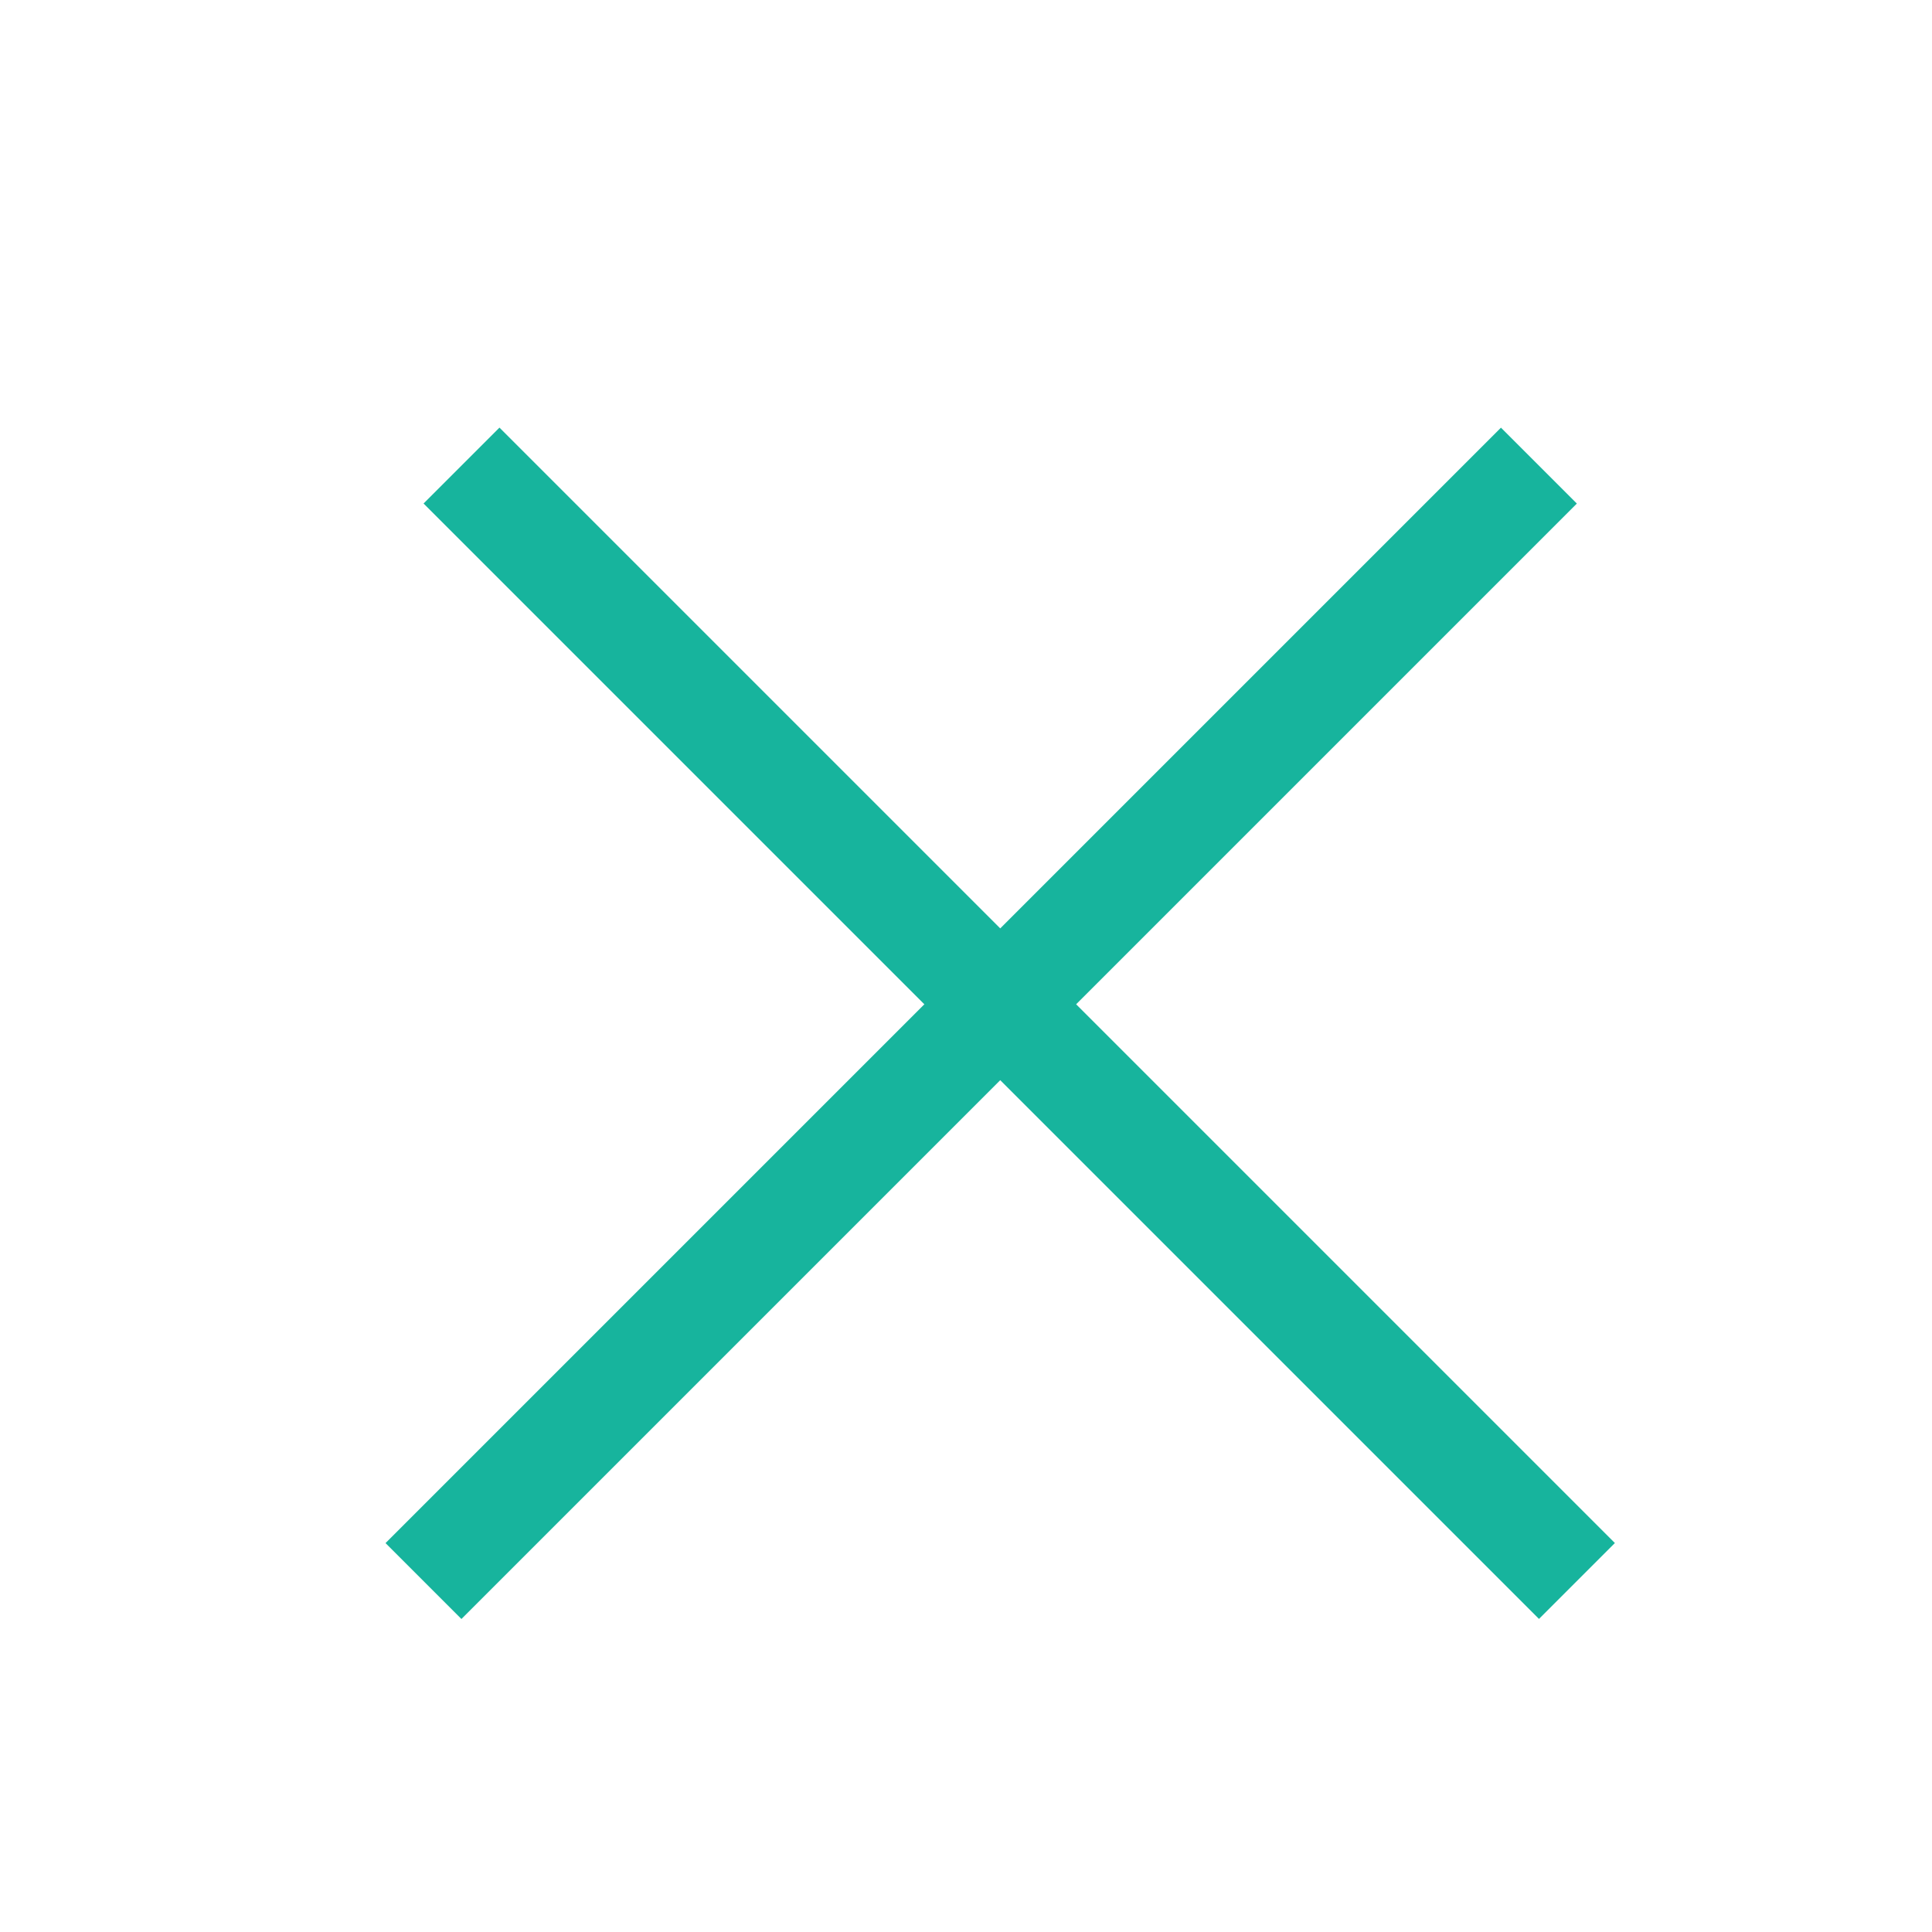
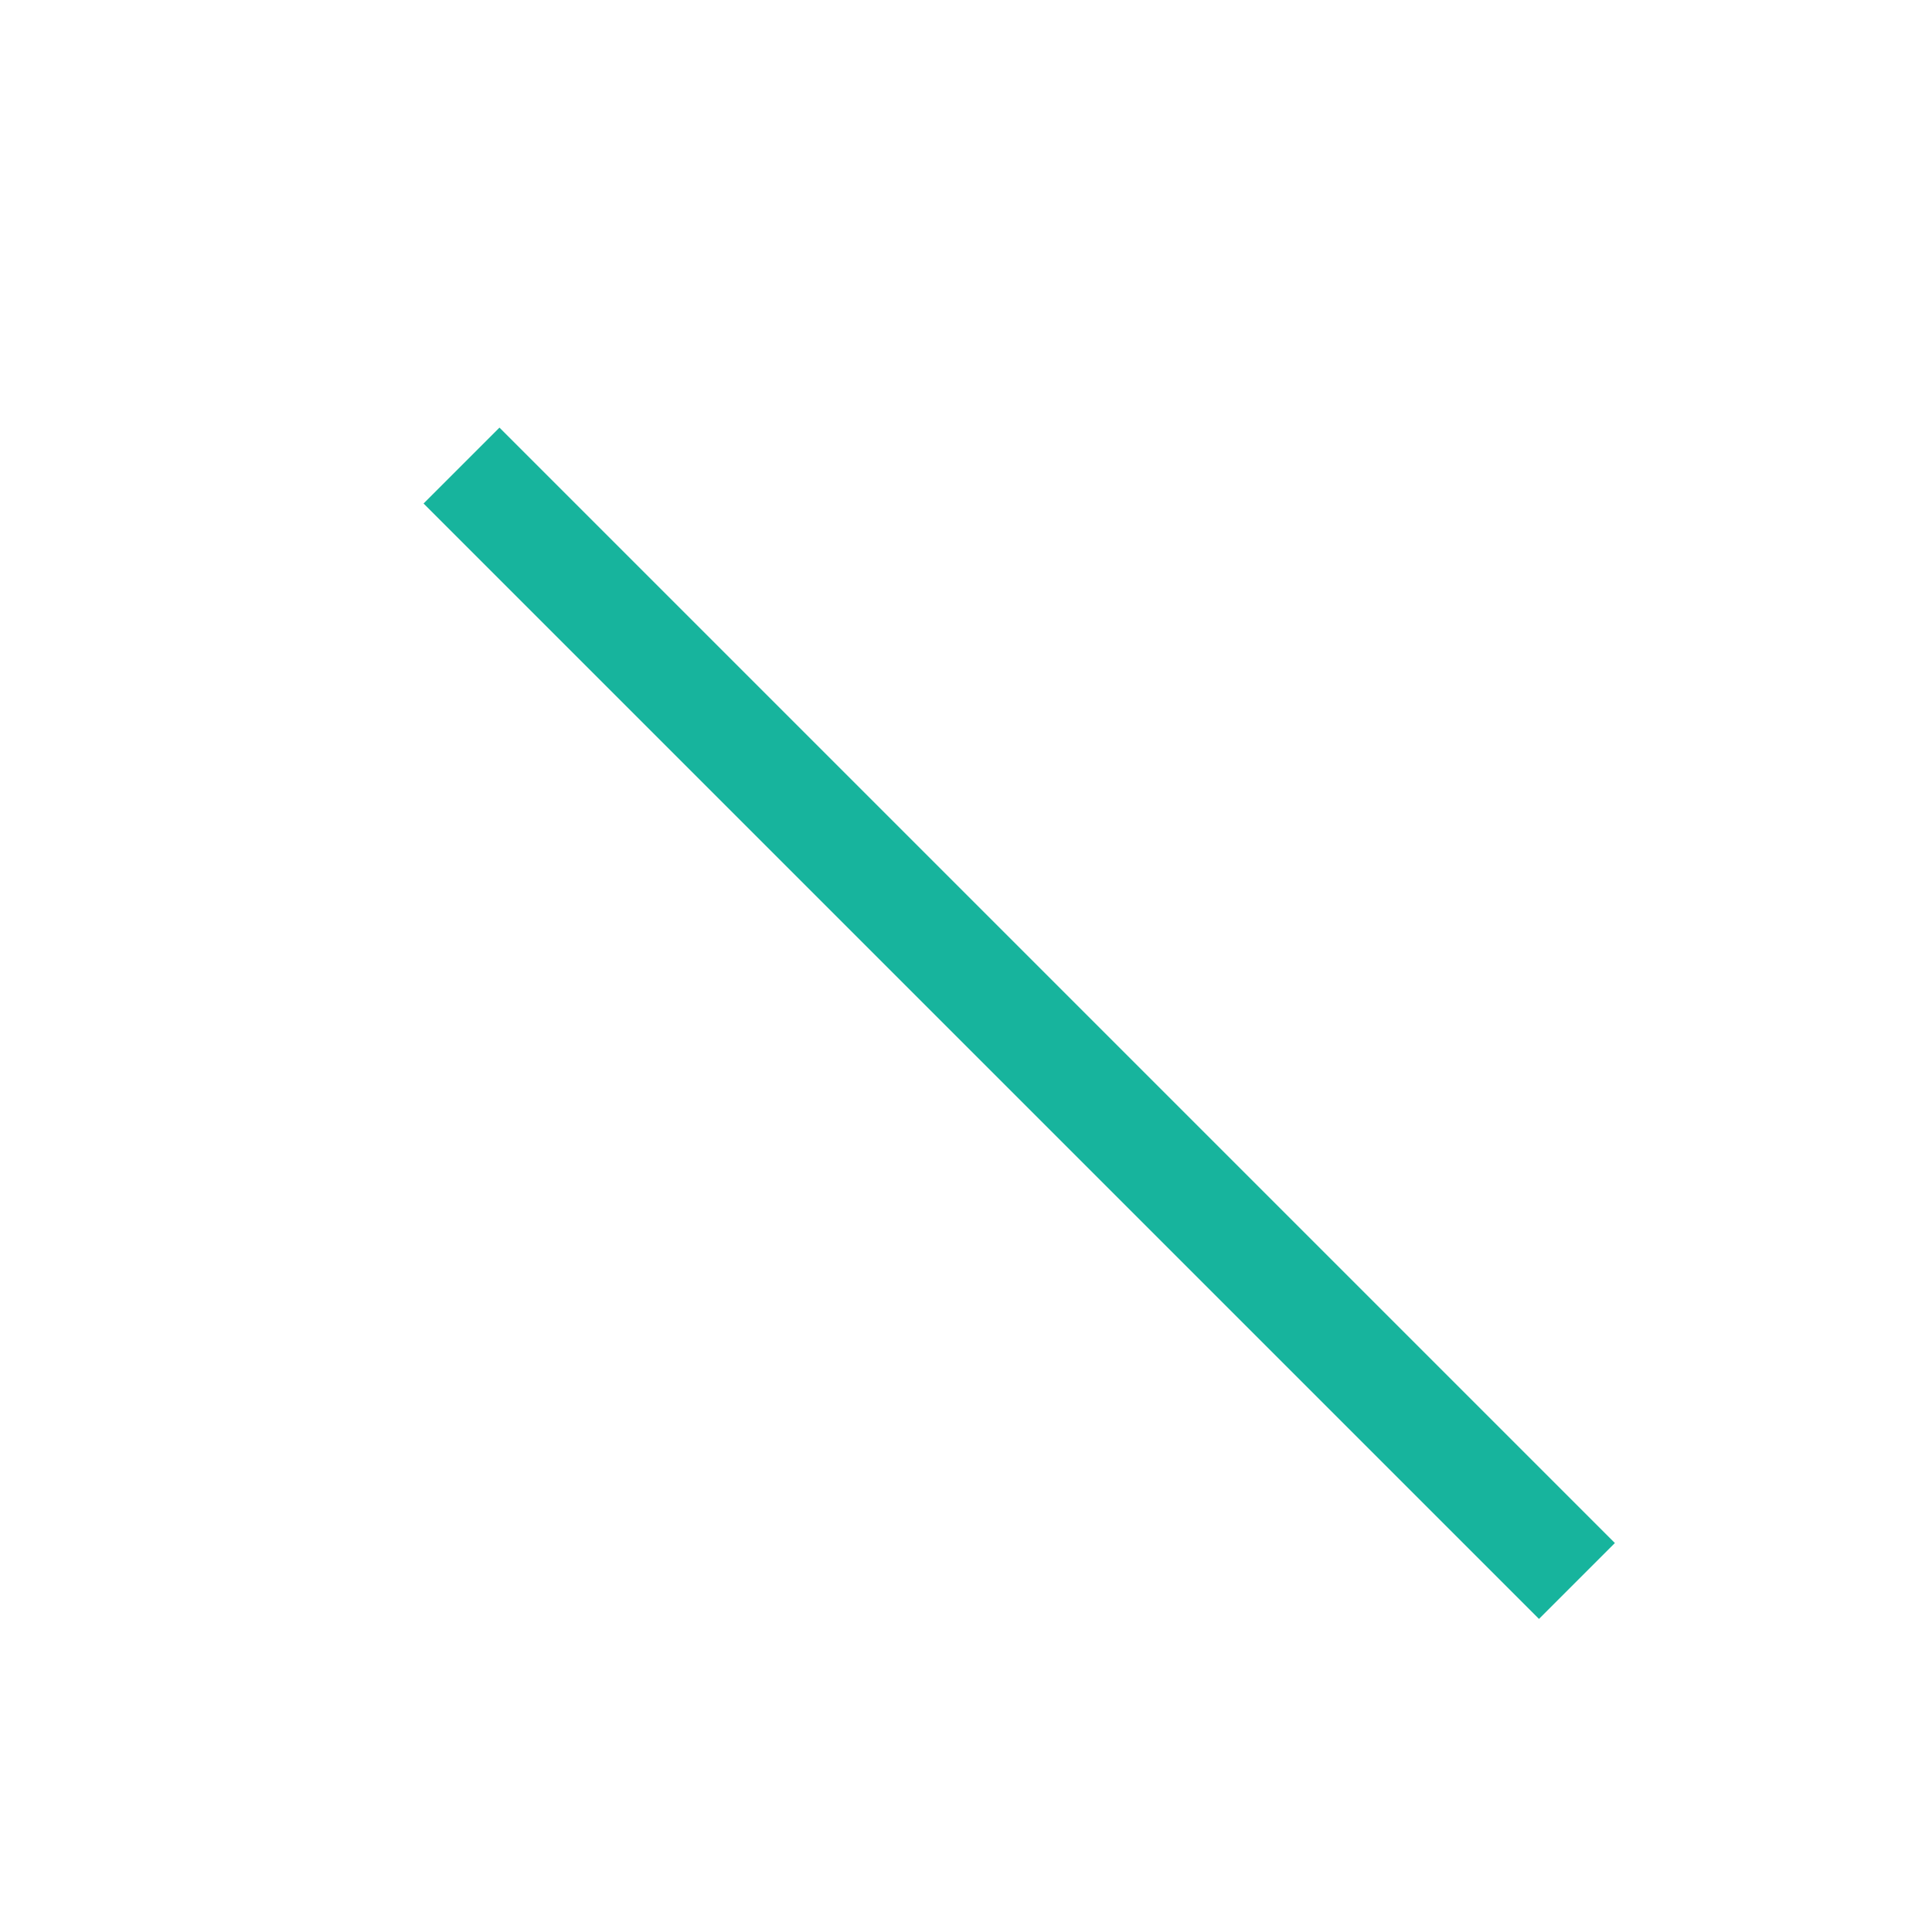
<svg xmlns="http://www.w3.org/2000/svg" width="27" height="27" viewBox="0 0 27 27">
  <g id="Grupo_7580" data-name="Grupo 7580" transform="translate(-690)">
    <rect id="Rectángulo_592" data-name="Rectángulo 592" width="27" height="27" transform="translate(690)" fill="#fff" />
    <path id="Trazado_18185" data-name="Trazado 18185" d="M4.5,13.5H26.545V15H4.5Z" transform="translate(703.344 -6.752) rotate(45)" fill="#17b49d" />
-     <path id="Trazado_18198" data-name="Trazado 18198" d="M4.5,13.5H26.545V15H4.5Z" transform="translate(682.66 15.201) rotate(-45)" fill="#17b49d" />
  </g>
</svg>